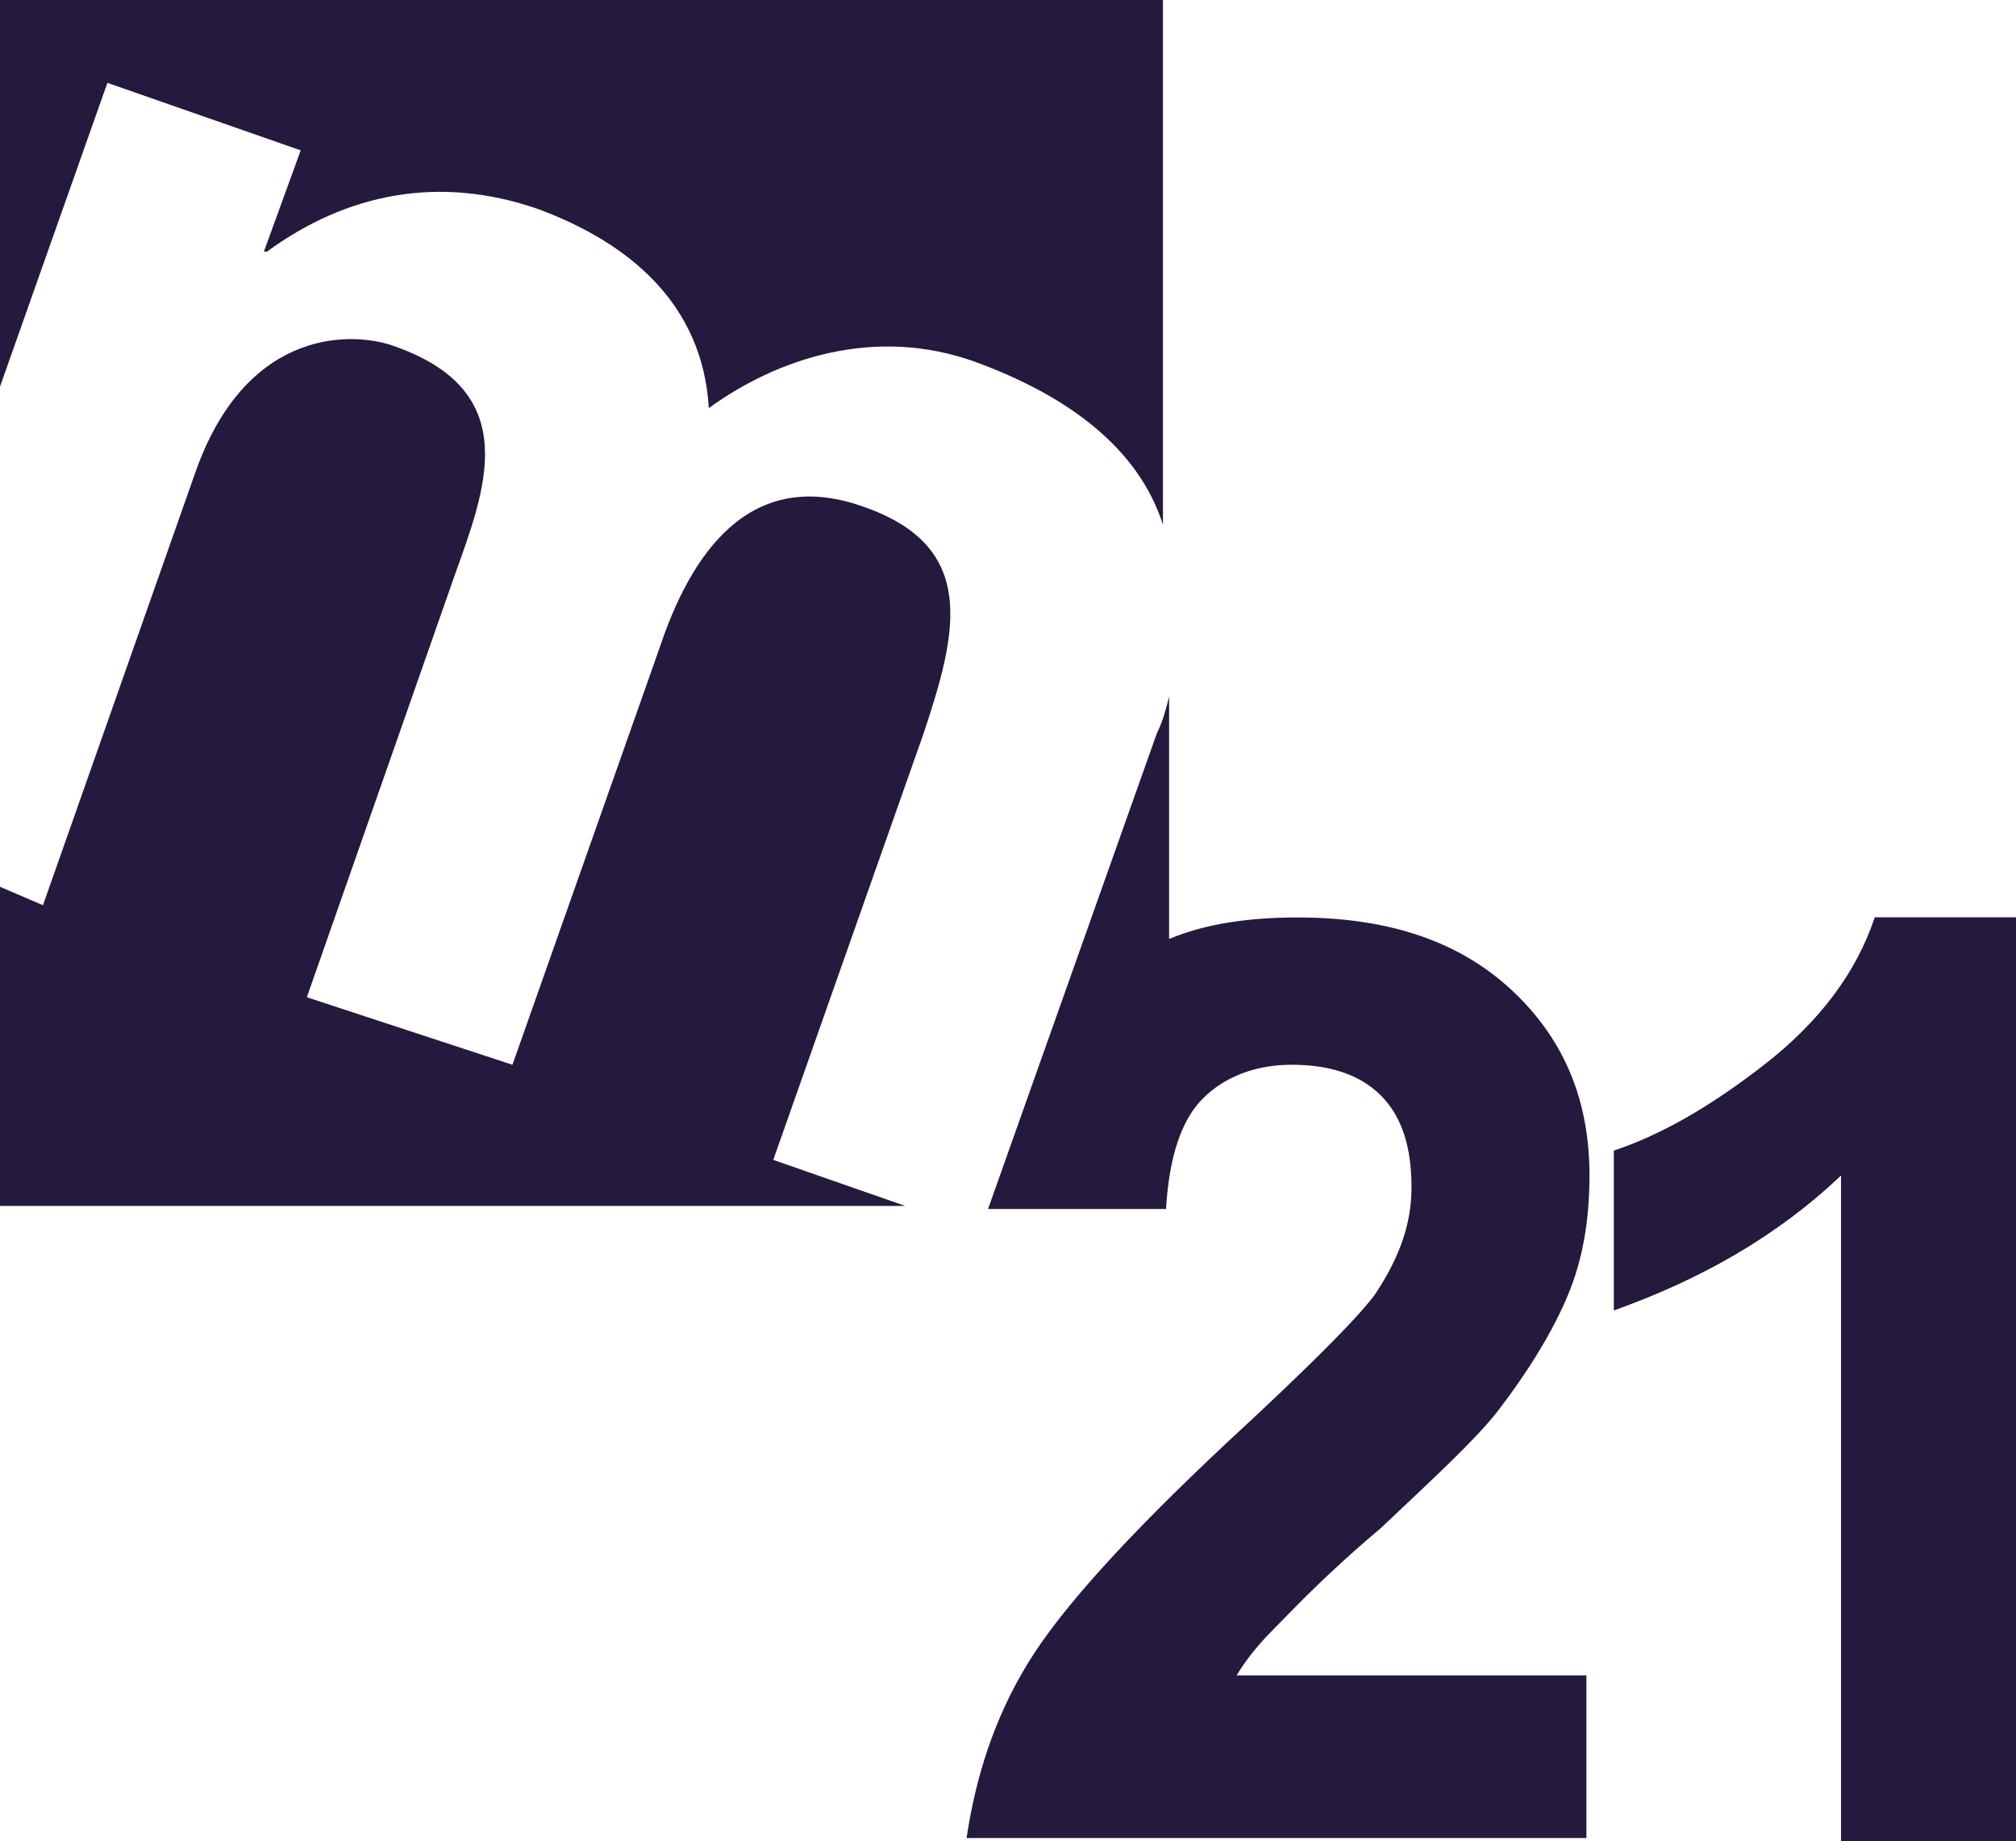
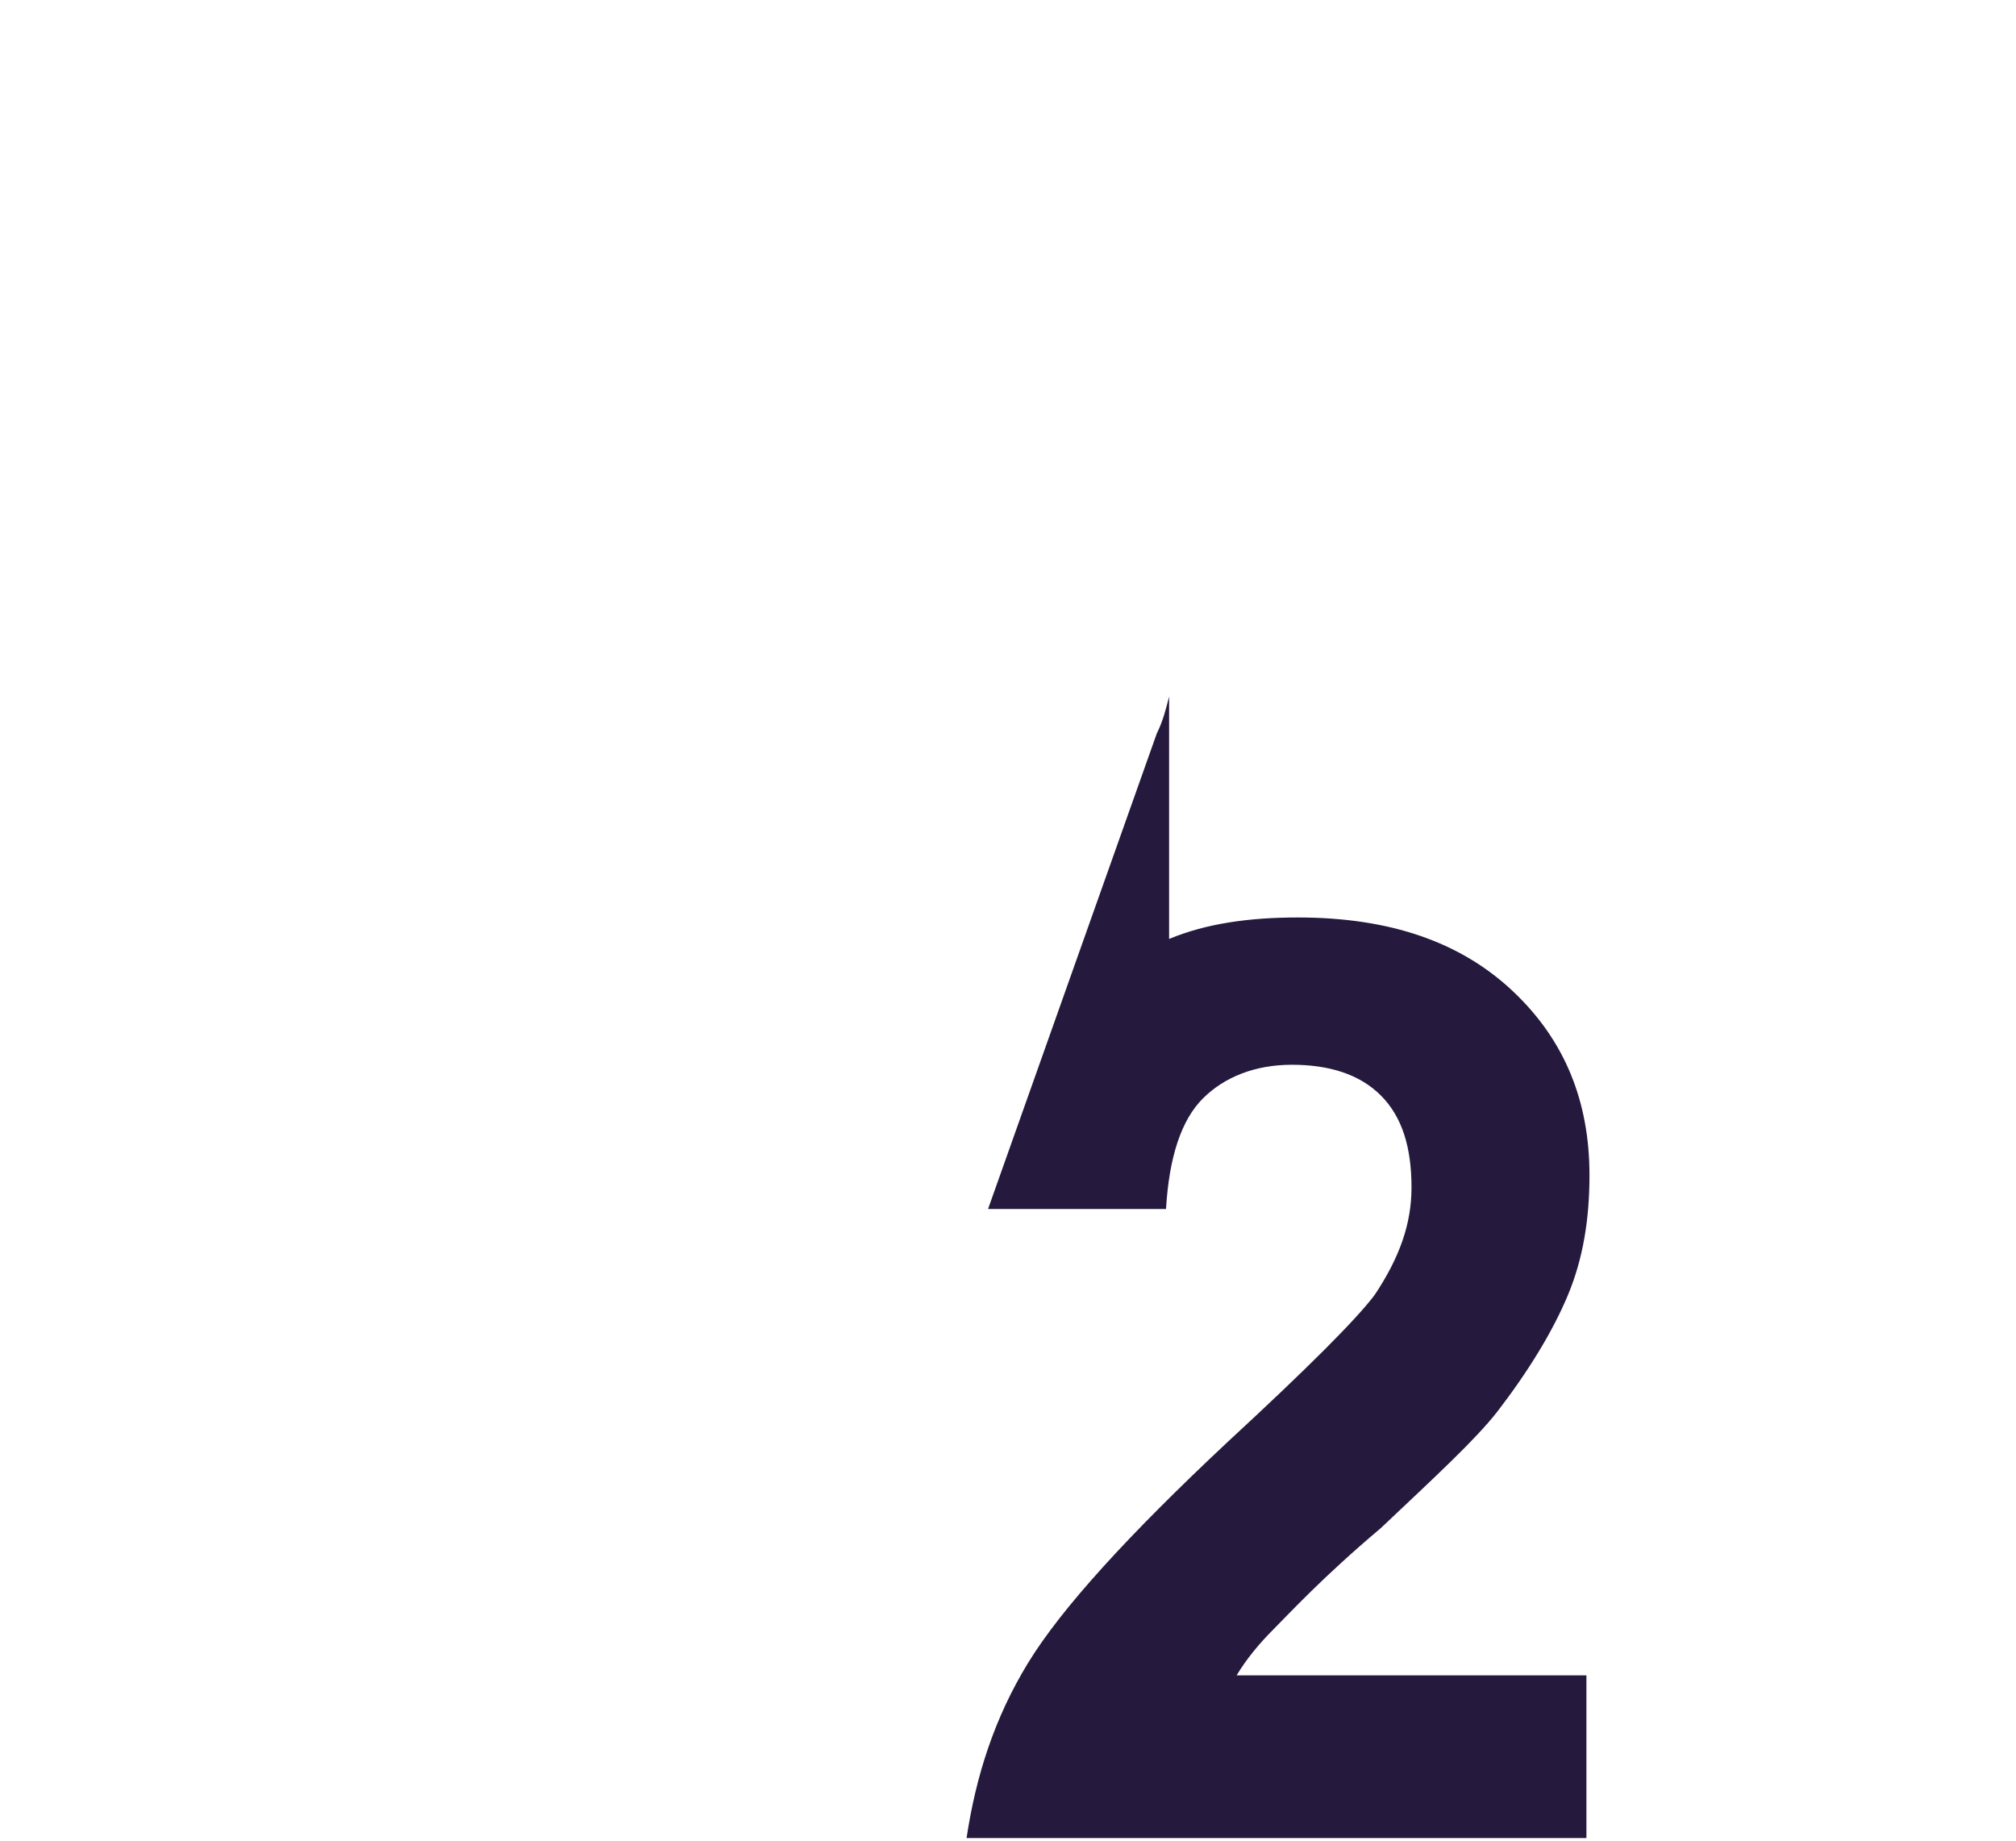
<svg xmlns="http://www.w3.org/2000/svg" version="1.1" id="Layer_1" x="0px" y="0px" width="65.7px" height="60px" viewBox="0 0 65.7 60" style="enable-background:new 0 0 65.7 60;" xml:space="preserve">
  <style type="text/css">
	.st0{fill:#1A1A1A;}
	.st1{fill:#25193D;}
</style>
  <g>
-     <path class="st0" d="M65.7,60H60V38.3c-2.1,2-4.6,3.4-7.4,4.4v-5.2c1.5-0.5,3.1-1.4,4.9-2.8c1.8-1.4,3-3,3.6-4.8h4.7V60H65.7z" />
-     <path class="st1" d="M65.7,60H60V38.3c-2.1,2-4.6,3.4-7.4,4.4v-5.2c1.5-0.5,3.1-1.4,4.9-2.8c1.8-1.4,3-3,3.6-4.8h4.7V60H65.7z" />
-     <path class="st1" d="M30.1,23.9c1.1-3.3,1.8-6.1-2-7.4c-3.7-1.3-5.6,1.6-6.6,4.6l-4.8,13.6L10,32.5l4.8-13.7c1-2.8,2.3-6-1.9-7.5   c-1.3-0.5-4.8-0.7-6.5,4l-5,14.2L0,28.9v10.4h29.5l-4.3-1.5L30.1,23.9z" />
-     <path class="st1" d="M9.8,4.9L8.6,8.2h0.1c2.6-1.9,5.6-2.5,8.8-1.4c3,1.1,5.4,3.1,5.6,6.5c2.2-1.6,5.4-2.7,8.7-1.5   c3,1.1,5.3,2.8,6.1,5.3V0H0v12.6l3.5-9.9L9.8,4.9z" />
    <path class="st1" d="M41.5,53.1c0.5-0.5,1.6-1.7,3.5-3.3c1.8-1.7,3.1-2.9,3.8-3.8c1-1.3,1.8-2.6,2.3-3.8s0.7-2.5,0.7-3.9   c0-2.4-0.8-4.4-2.5-6c-1.7-1.6-4-2.4-7-2.4c-1.6,0-3,0.2-4.2,0.7v-7.9c-0.1,0.4-0.2,0.8-0.4,1.2l-5.5,15.5H38   c0.1-1.7,0.5-2.9,1.2-3.6c0.7-0.7,1.7-1.1,2.9-1.1s2.2,0.3,2.9,1s1,1.7,1,3c0,1.2-0.4,2.3-1.2,3.5C44.2,43,42.6,44.6,40,47   c-3.2,3-5.4,5.4-6.5,7.2s-1.7,3.7-2,5.7h20.2v-5.3H40.3C40.6,54.1,41,53.6,41.5,53.1z" />
  </g>
</svg>